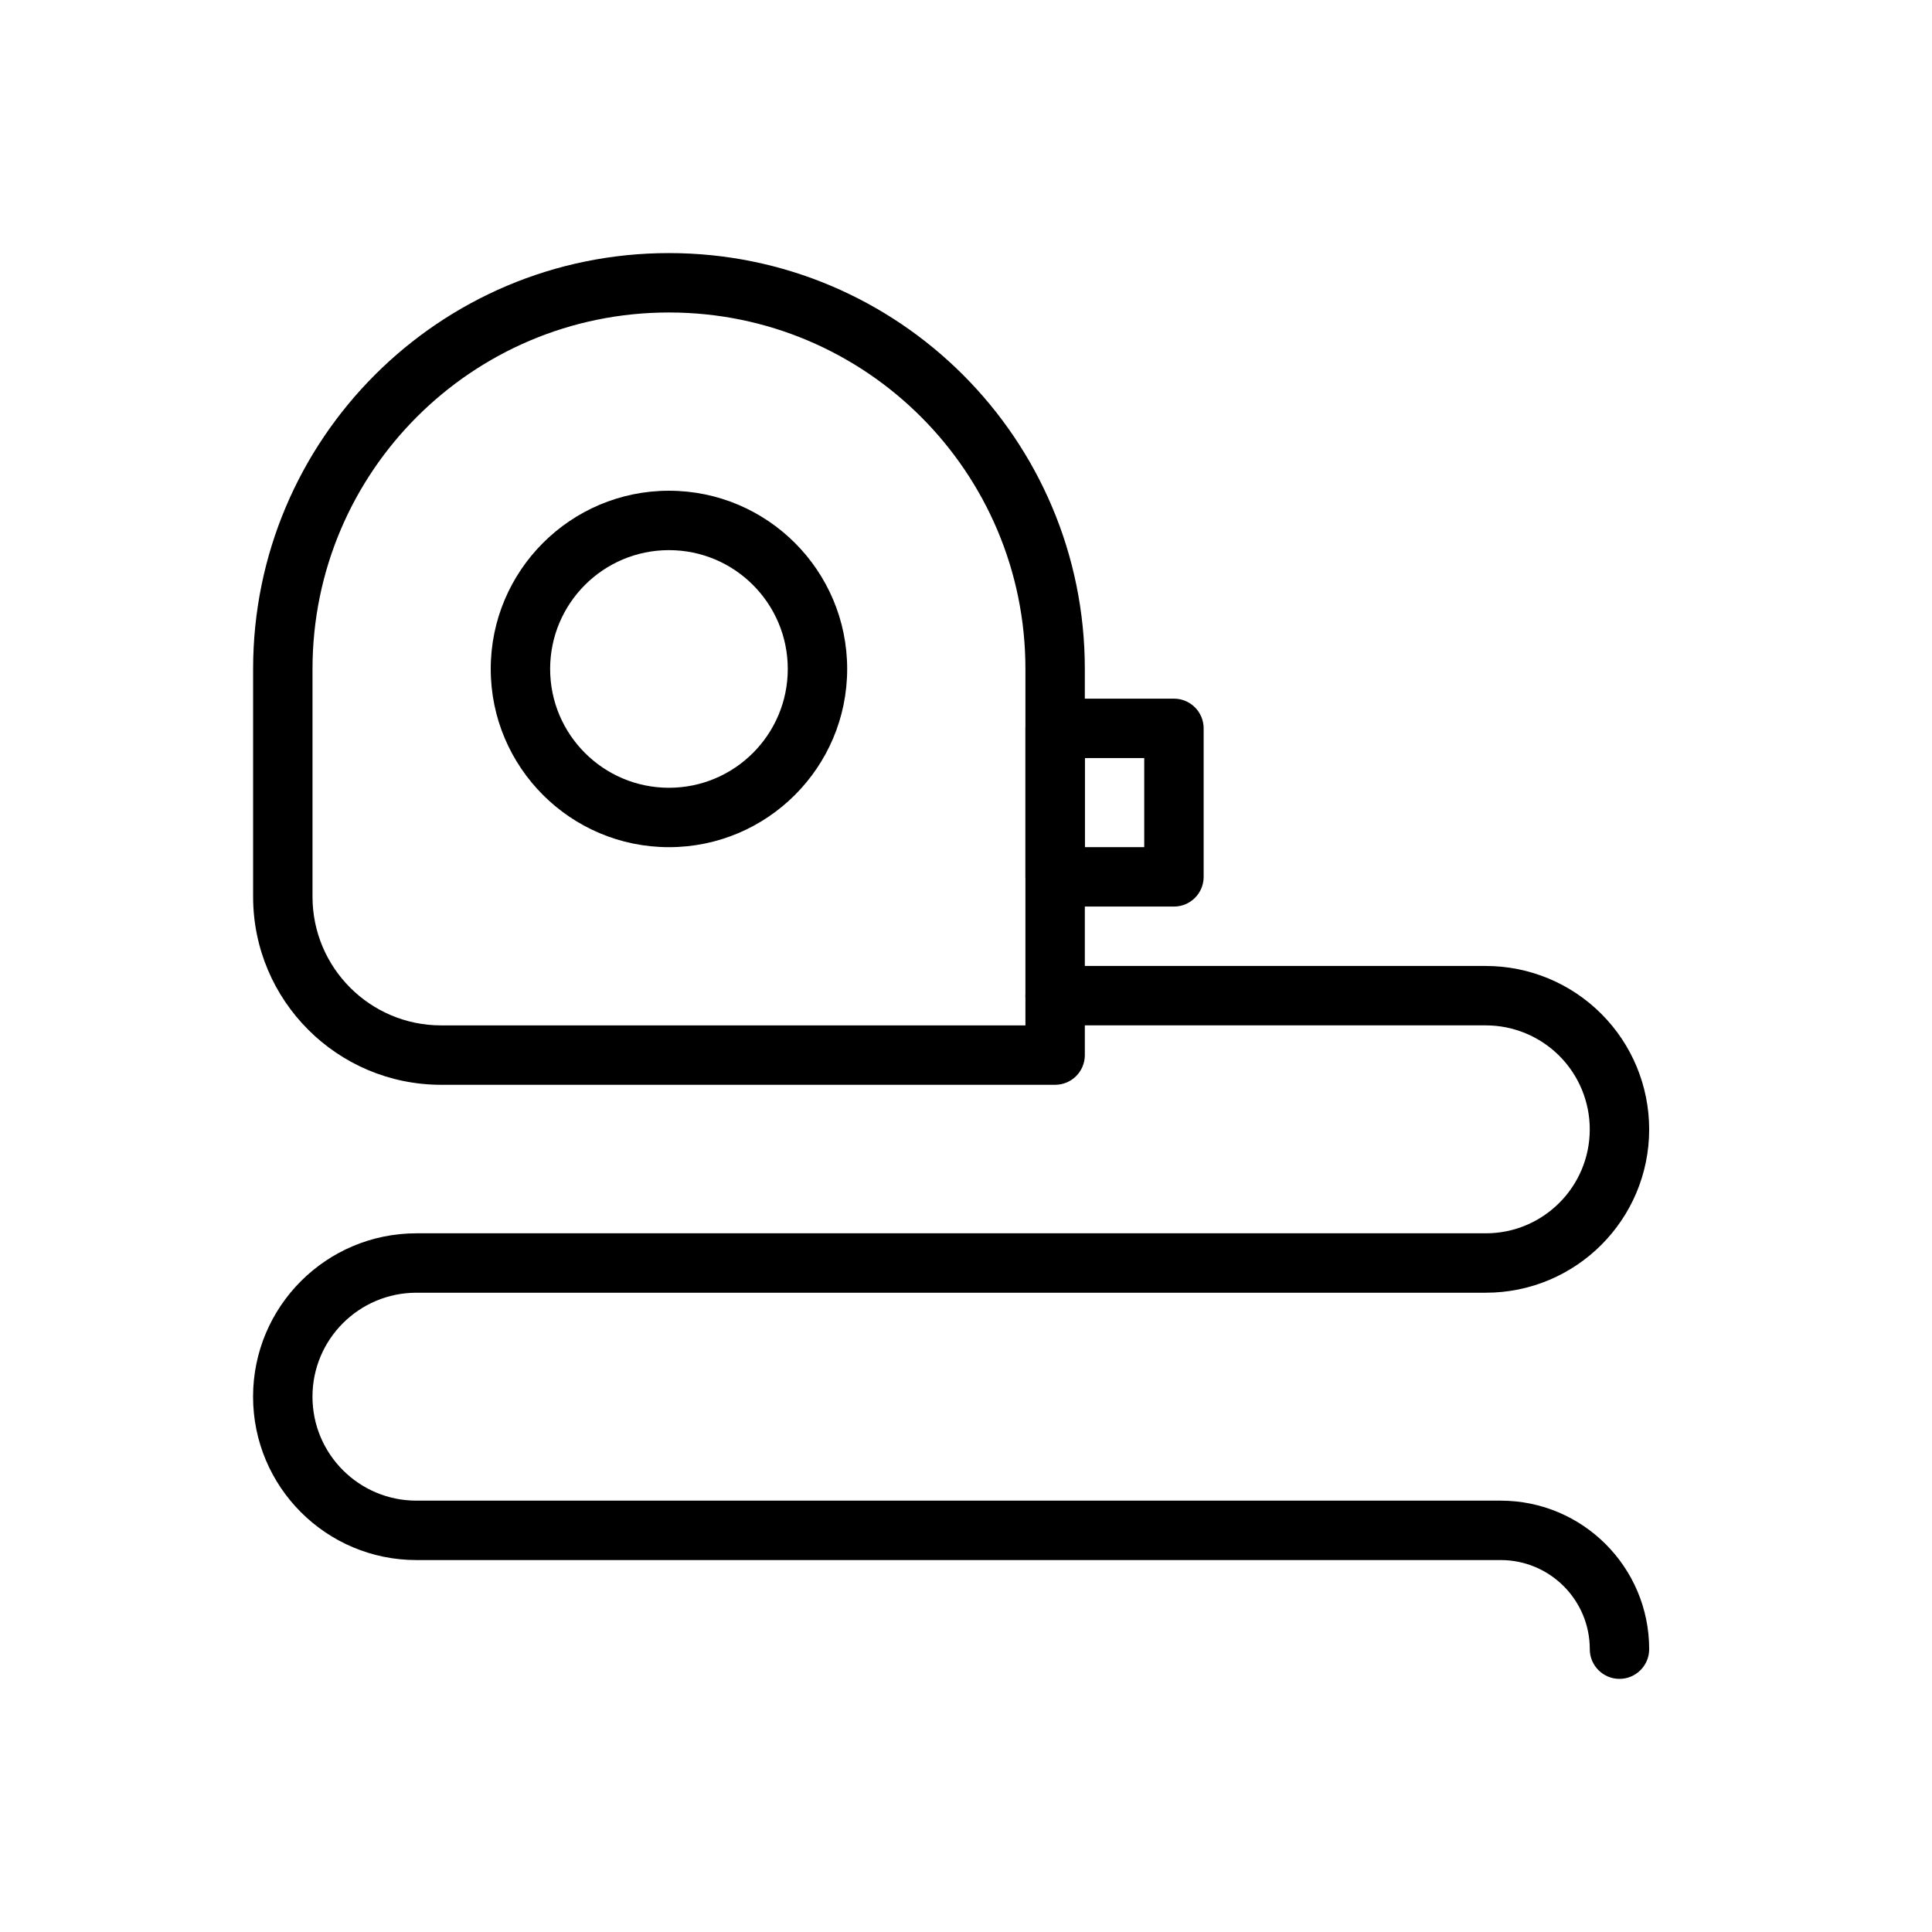
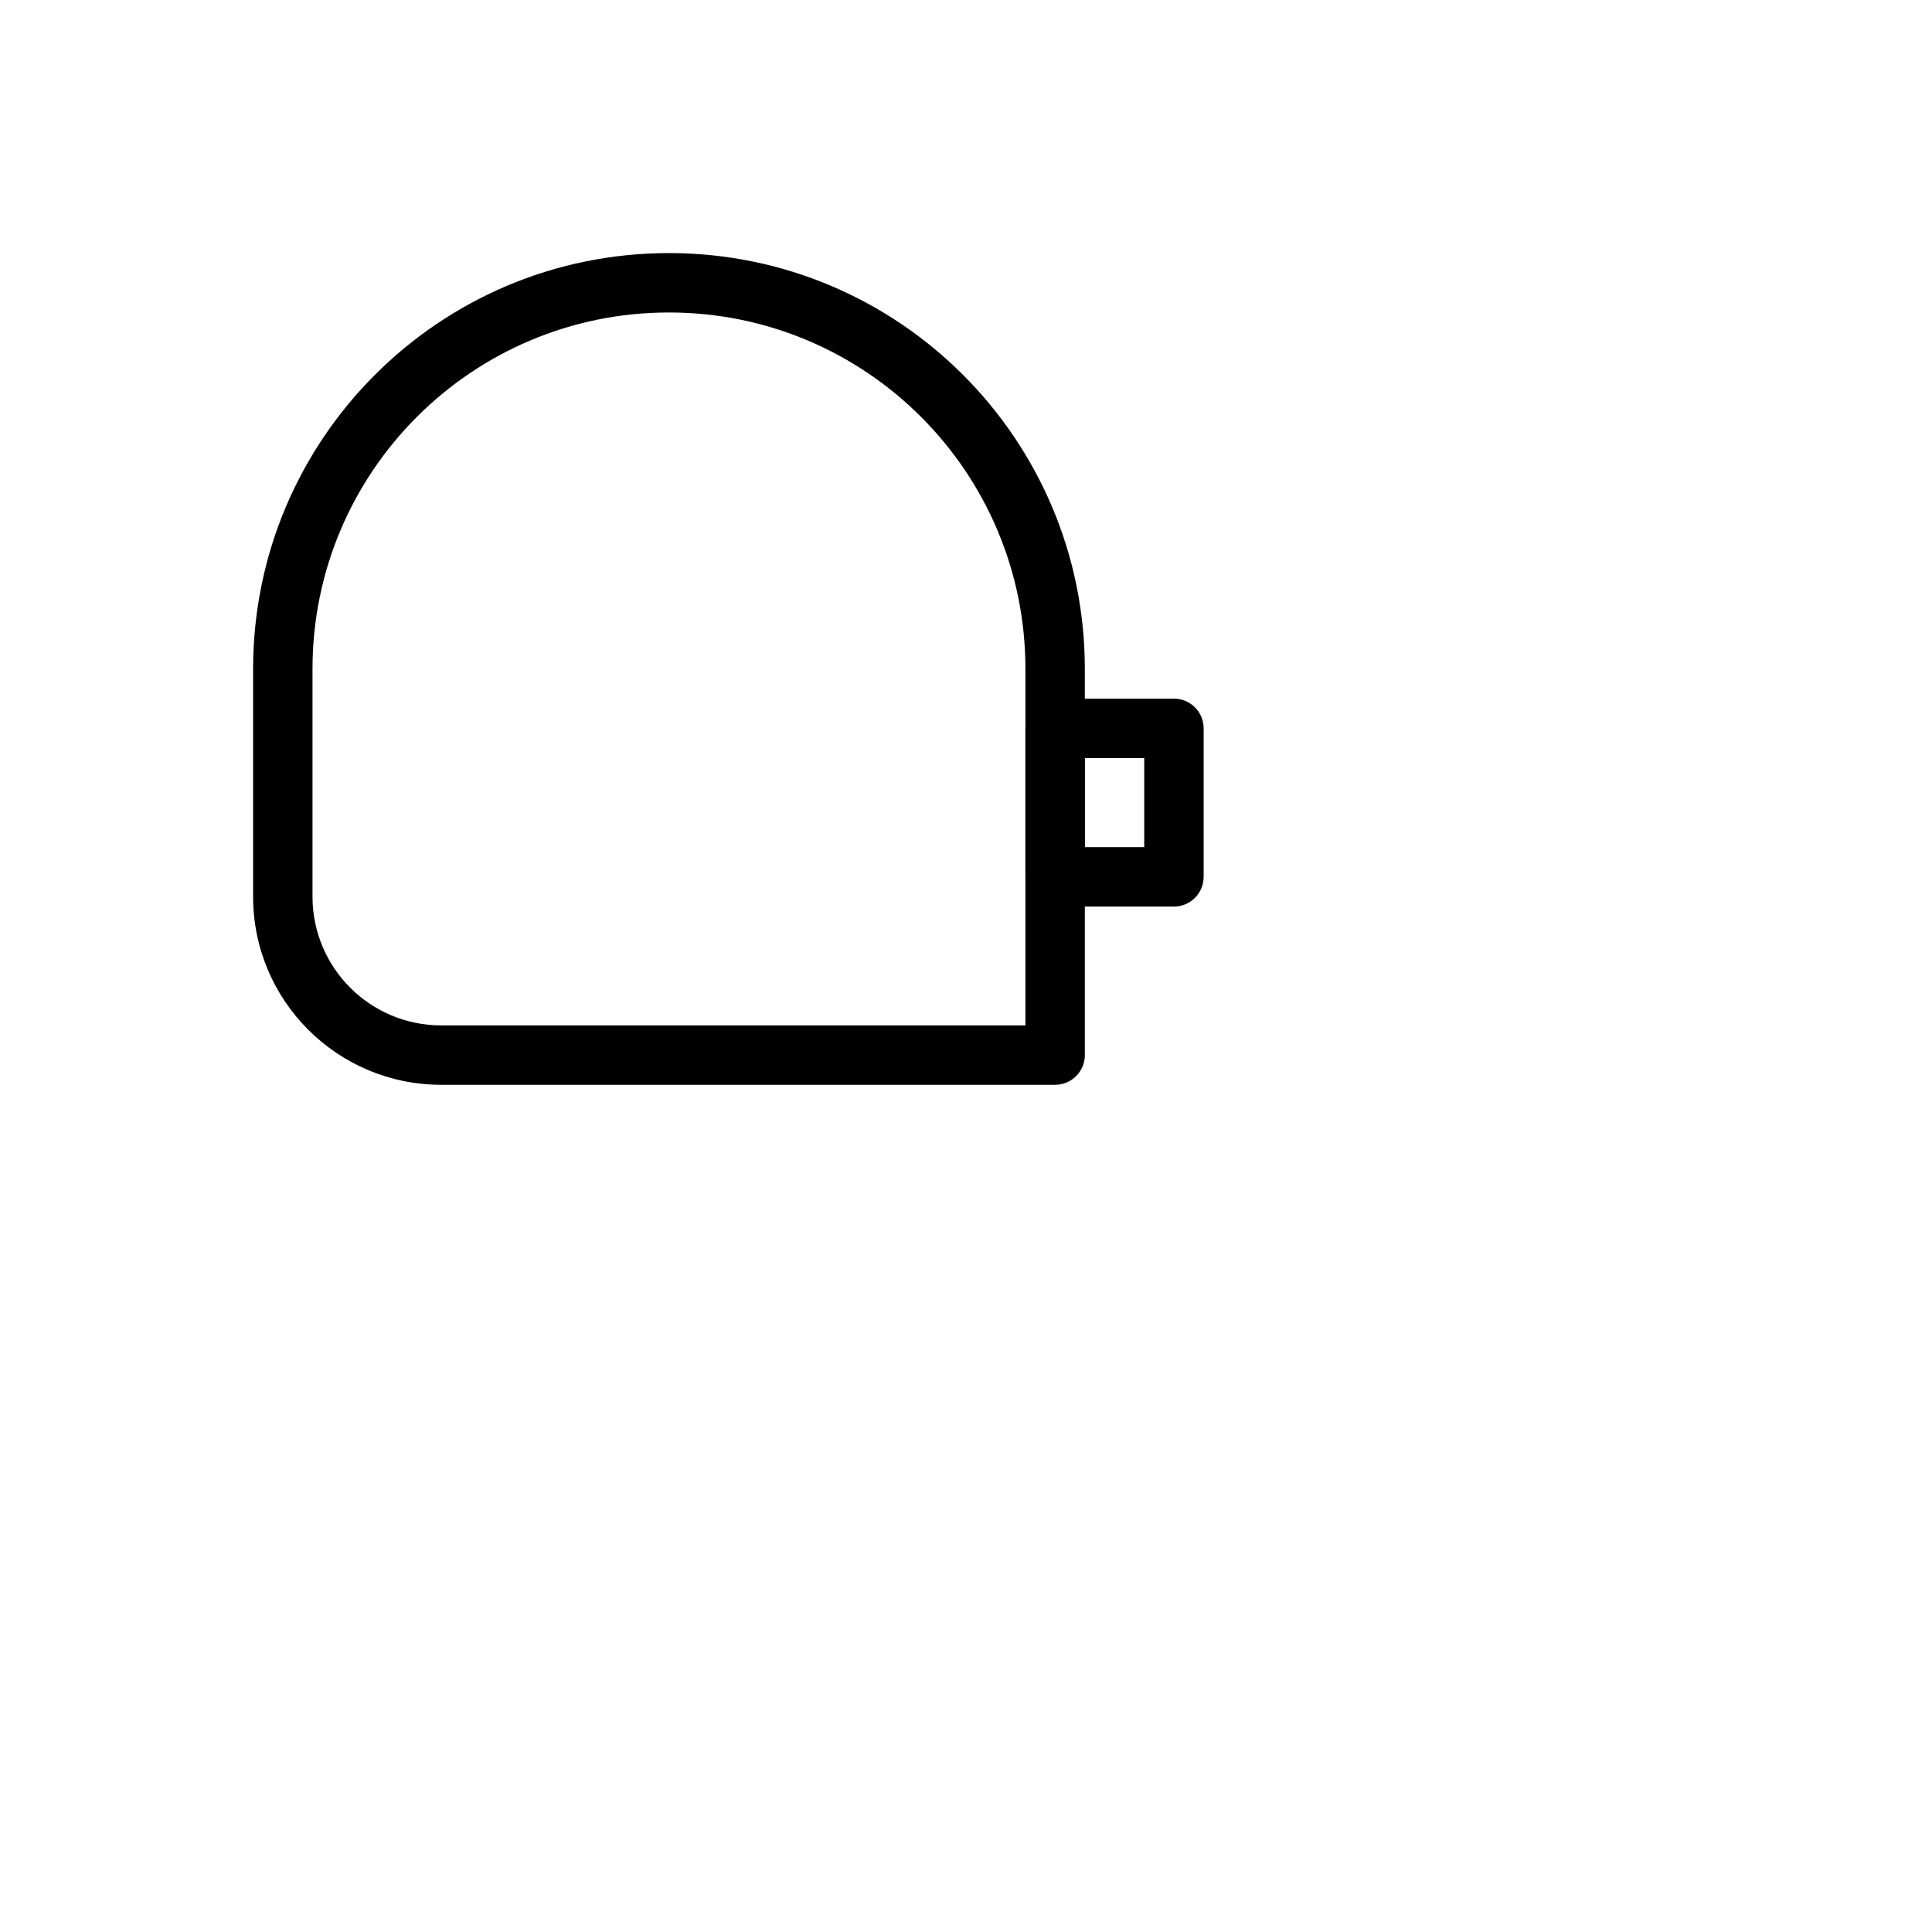
<svg xmlns="http://www.w3.org/2000/svg" fill="#000000" width="800px" height="800px" version="1.1" viewBox="144 144 512 512">
  <g fill-rule="evenodd">
    <path d="m431.49 321.26c0-60.859-49.332-110.19-110.19-110.19h-0.031c-60.859 0-110.19 49.332-110.19 110.19v60.379c0 27.527 22.316 49.844 49.844 49.844h162.7c4.344 0 7.871-3.527 7.871-7.871zm-15.742 94.48v-94.48c0-52.16-42.289-94.449-94.449-94.449h-0.031c-52.16 0-94.449 42.289-94.449 94.449v60.379c0 18.828 15.273 34.102 34.102 34.102z" />
    <path d="m462.98 337.02c0-4.344-3.527-7.871-7.871-7.871h-31.488c-4.344 0-7.871 3.527-7.871 7.871v39.359c0 4.344 3.527 7.871 7.871 7.871h31.488c4.344 0 7.871-3.527 7.871-7.871zm-31.488 7.871v23.617h15.742v-23.617z" />
-     <path d="m321.28 274.05c-26.062 0-47.23 21.168-47.23 47.23s21.168 47.23 47.23 47.23 47.23-21.168 47.23-47.23-21.168-47.23-47.23-47.23zm0 15.742c17.383 0 31.488 14.105 31.488 31.488 0 17.383-14.105 31.488-31.488 31.488-17.383 0-31.488-14.105-31.488-31.488 0-17.383 14.105-31.488 31.488-31.488z" />
-     <path d="m565.31 581.05c0-13.043-10.57-23.617-23.617-23.617h-287.33c-23.914 0-43.297-19.383-43.297-43.297s19.383-43.297 43.297-43.297h283.39c15.215 0 27.551-12.336 27.551-27.551 0-7.305-2.906-14.312-8.07-19.484-5.172-5.164-12.18-8.07-19.484-8.07h-114.14c-4.344 0-7.871-3.527-7.871-7.871s3.527-7.871 7.871-7.871h114.14c11.484 0 22.5 4.559 30.613 12.684 8.125 8.117 12.684 19.129 12.684 30.613 0 23.914-19.383 43.297-43.297 43.297h-283.39c-15.215 0-27.551 12.336-27.551 27.551s12.336 27.551 27.551 27.551h287.33c21.734 0 39.359 17.625 39.359 39.359 0 4.344-3.527 7.871-7.871 7.871s-7.871-3.527-7.871-7.871z" />
  </g>
</svg>